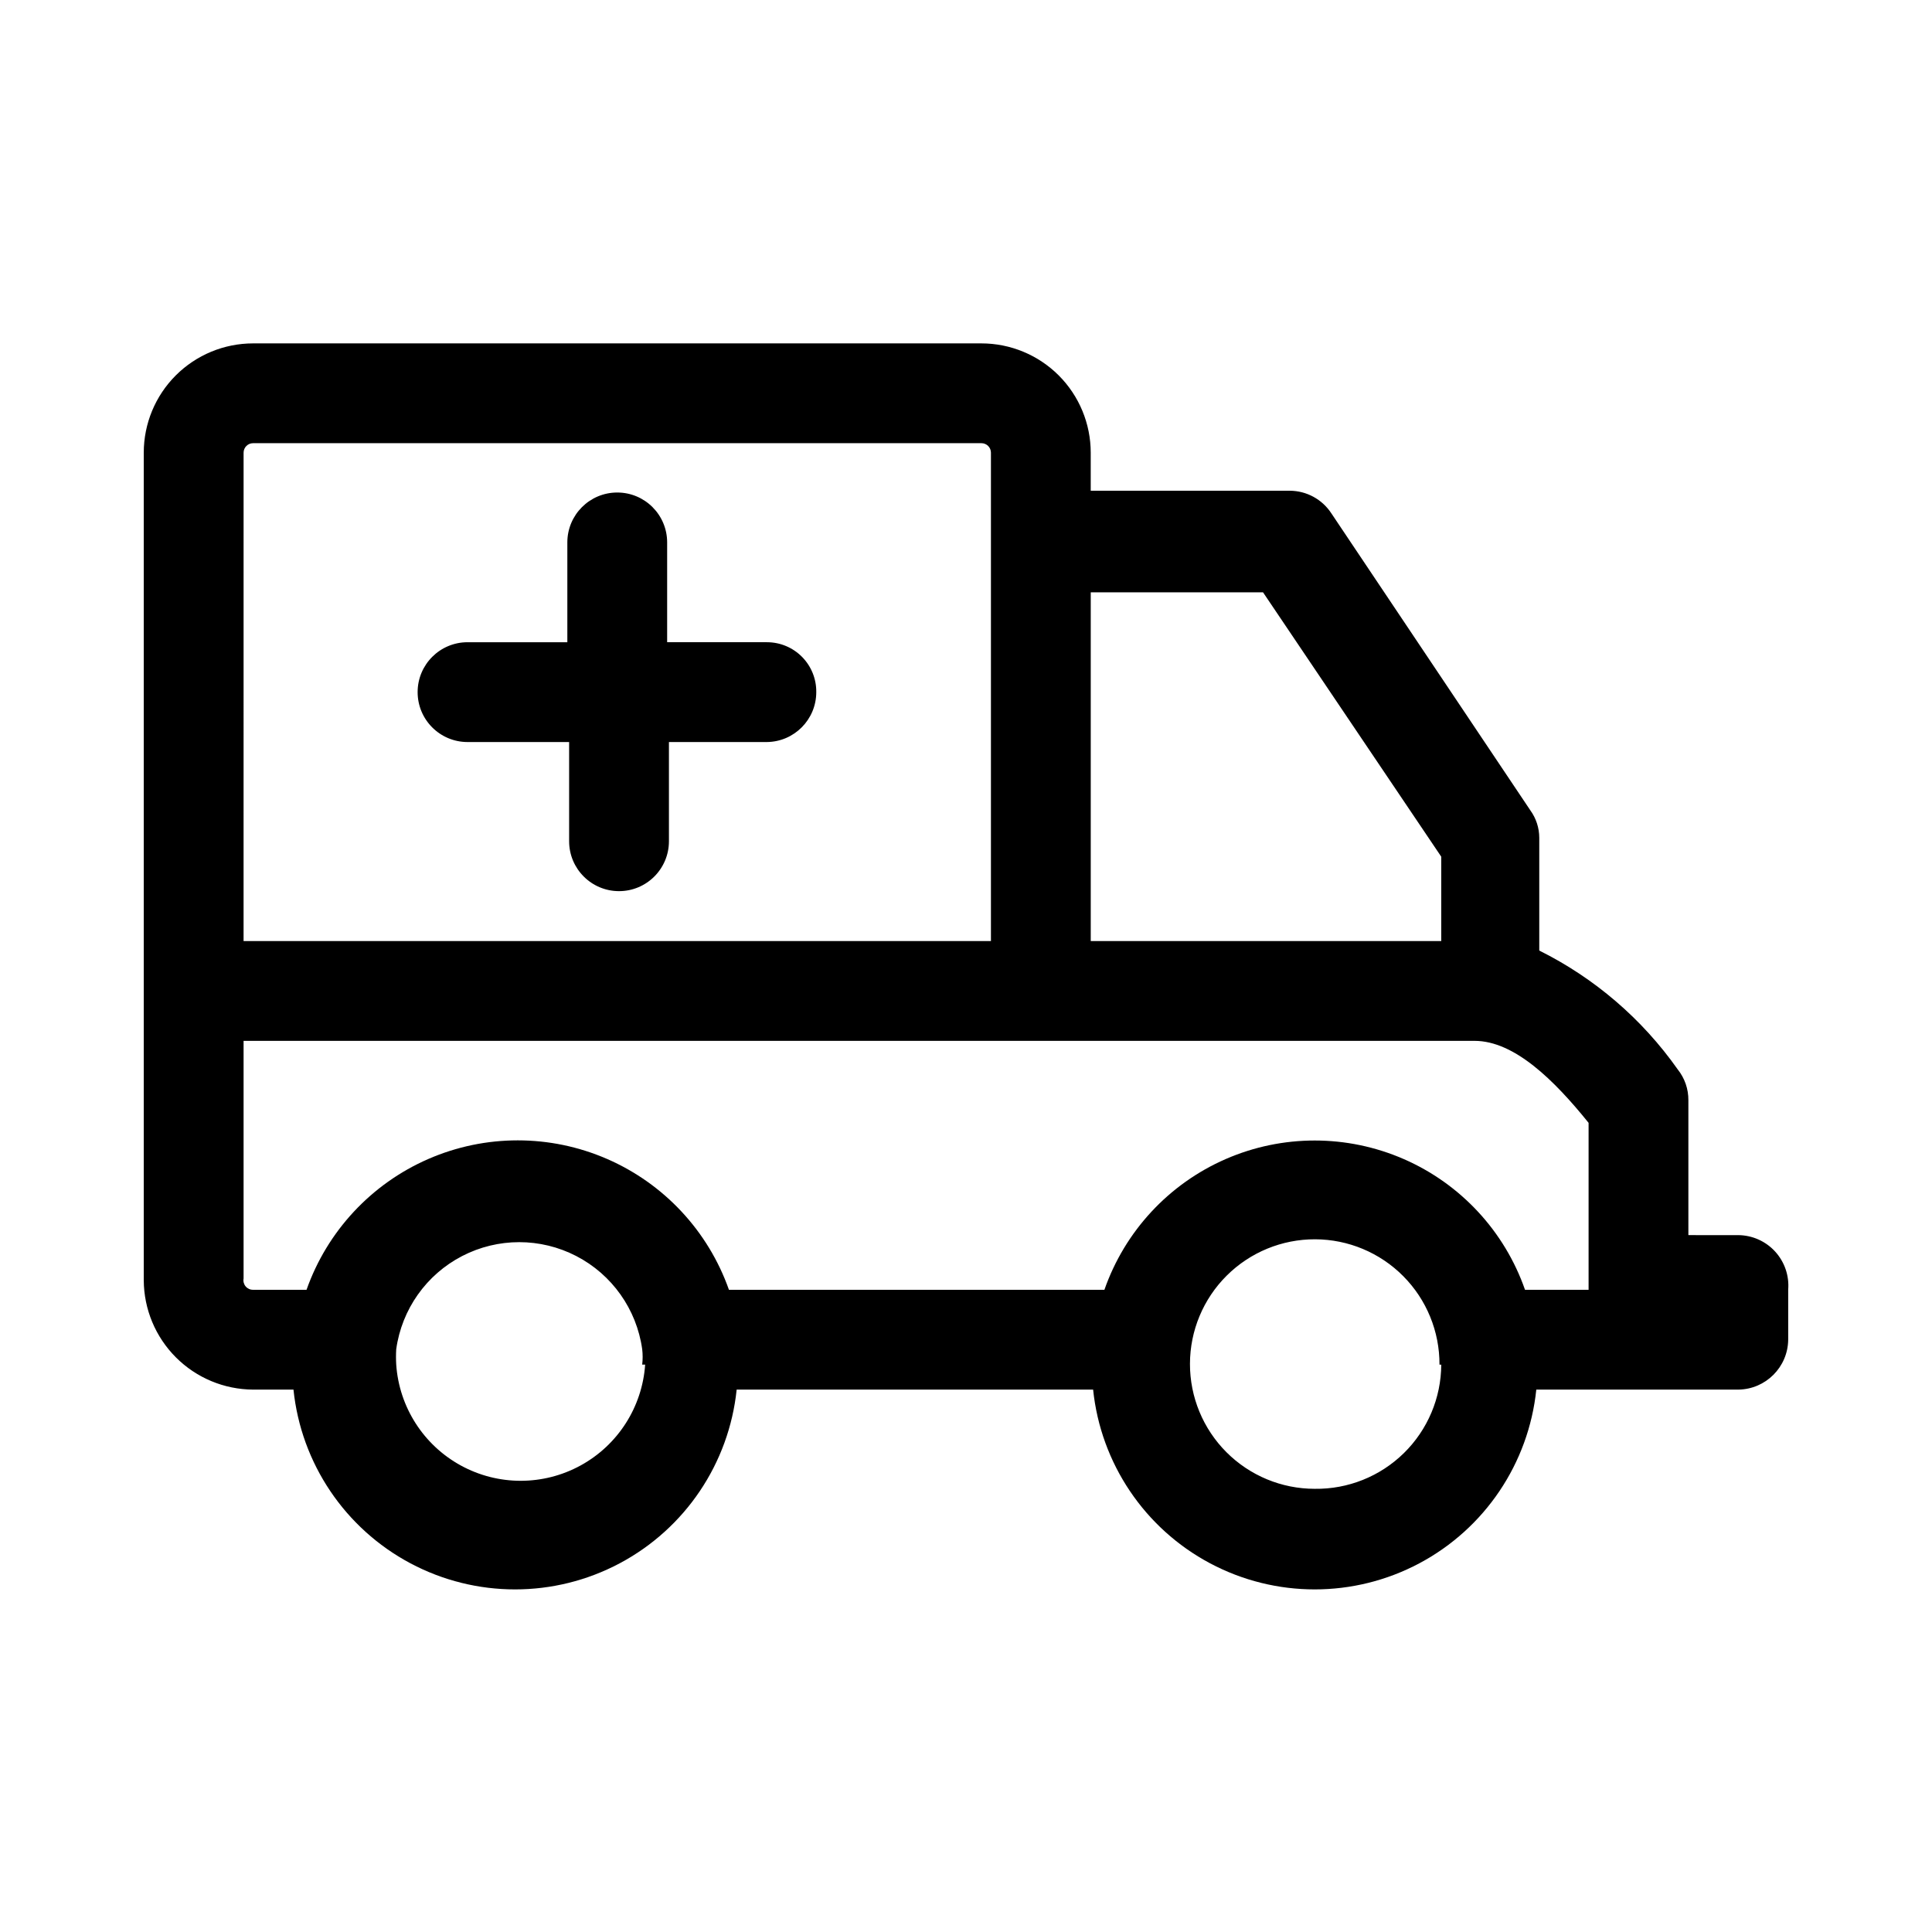
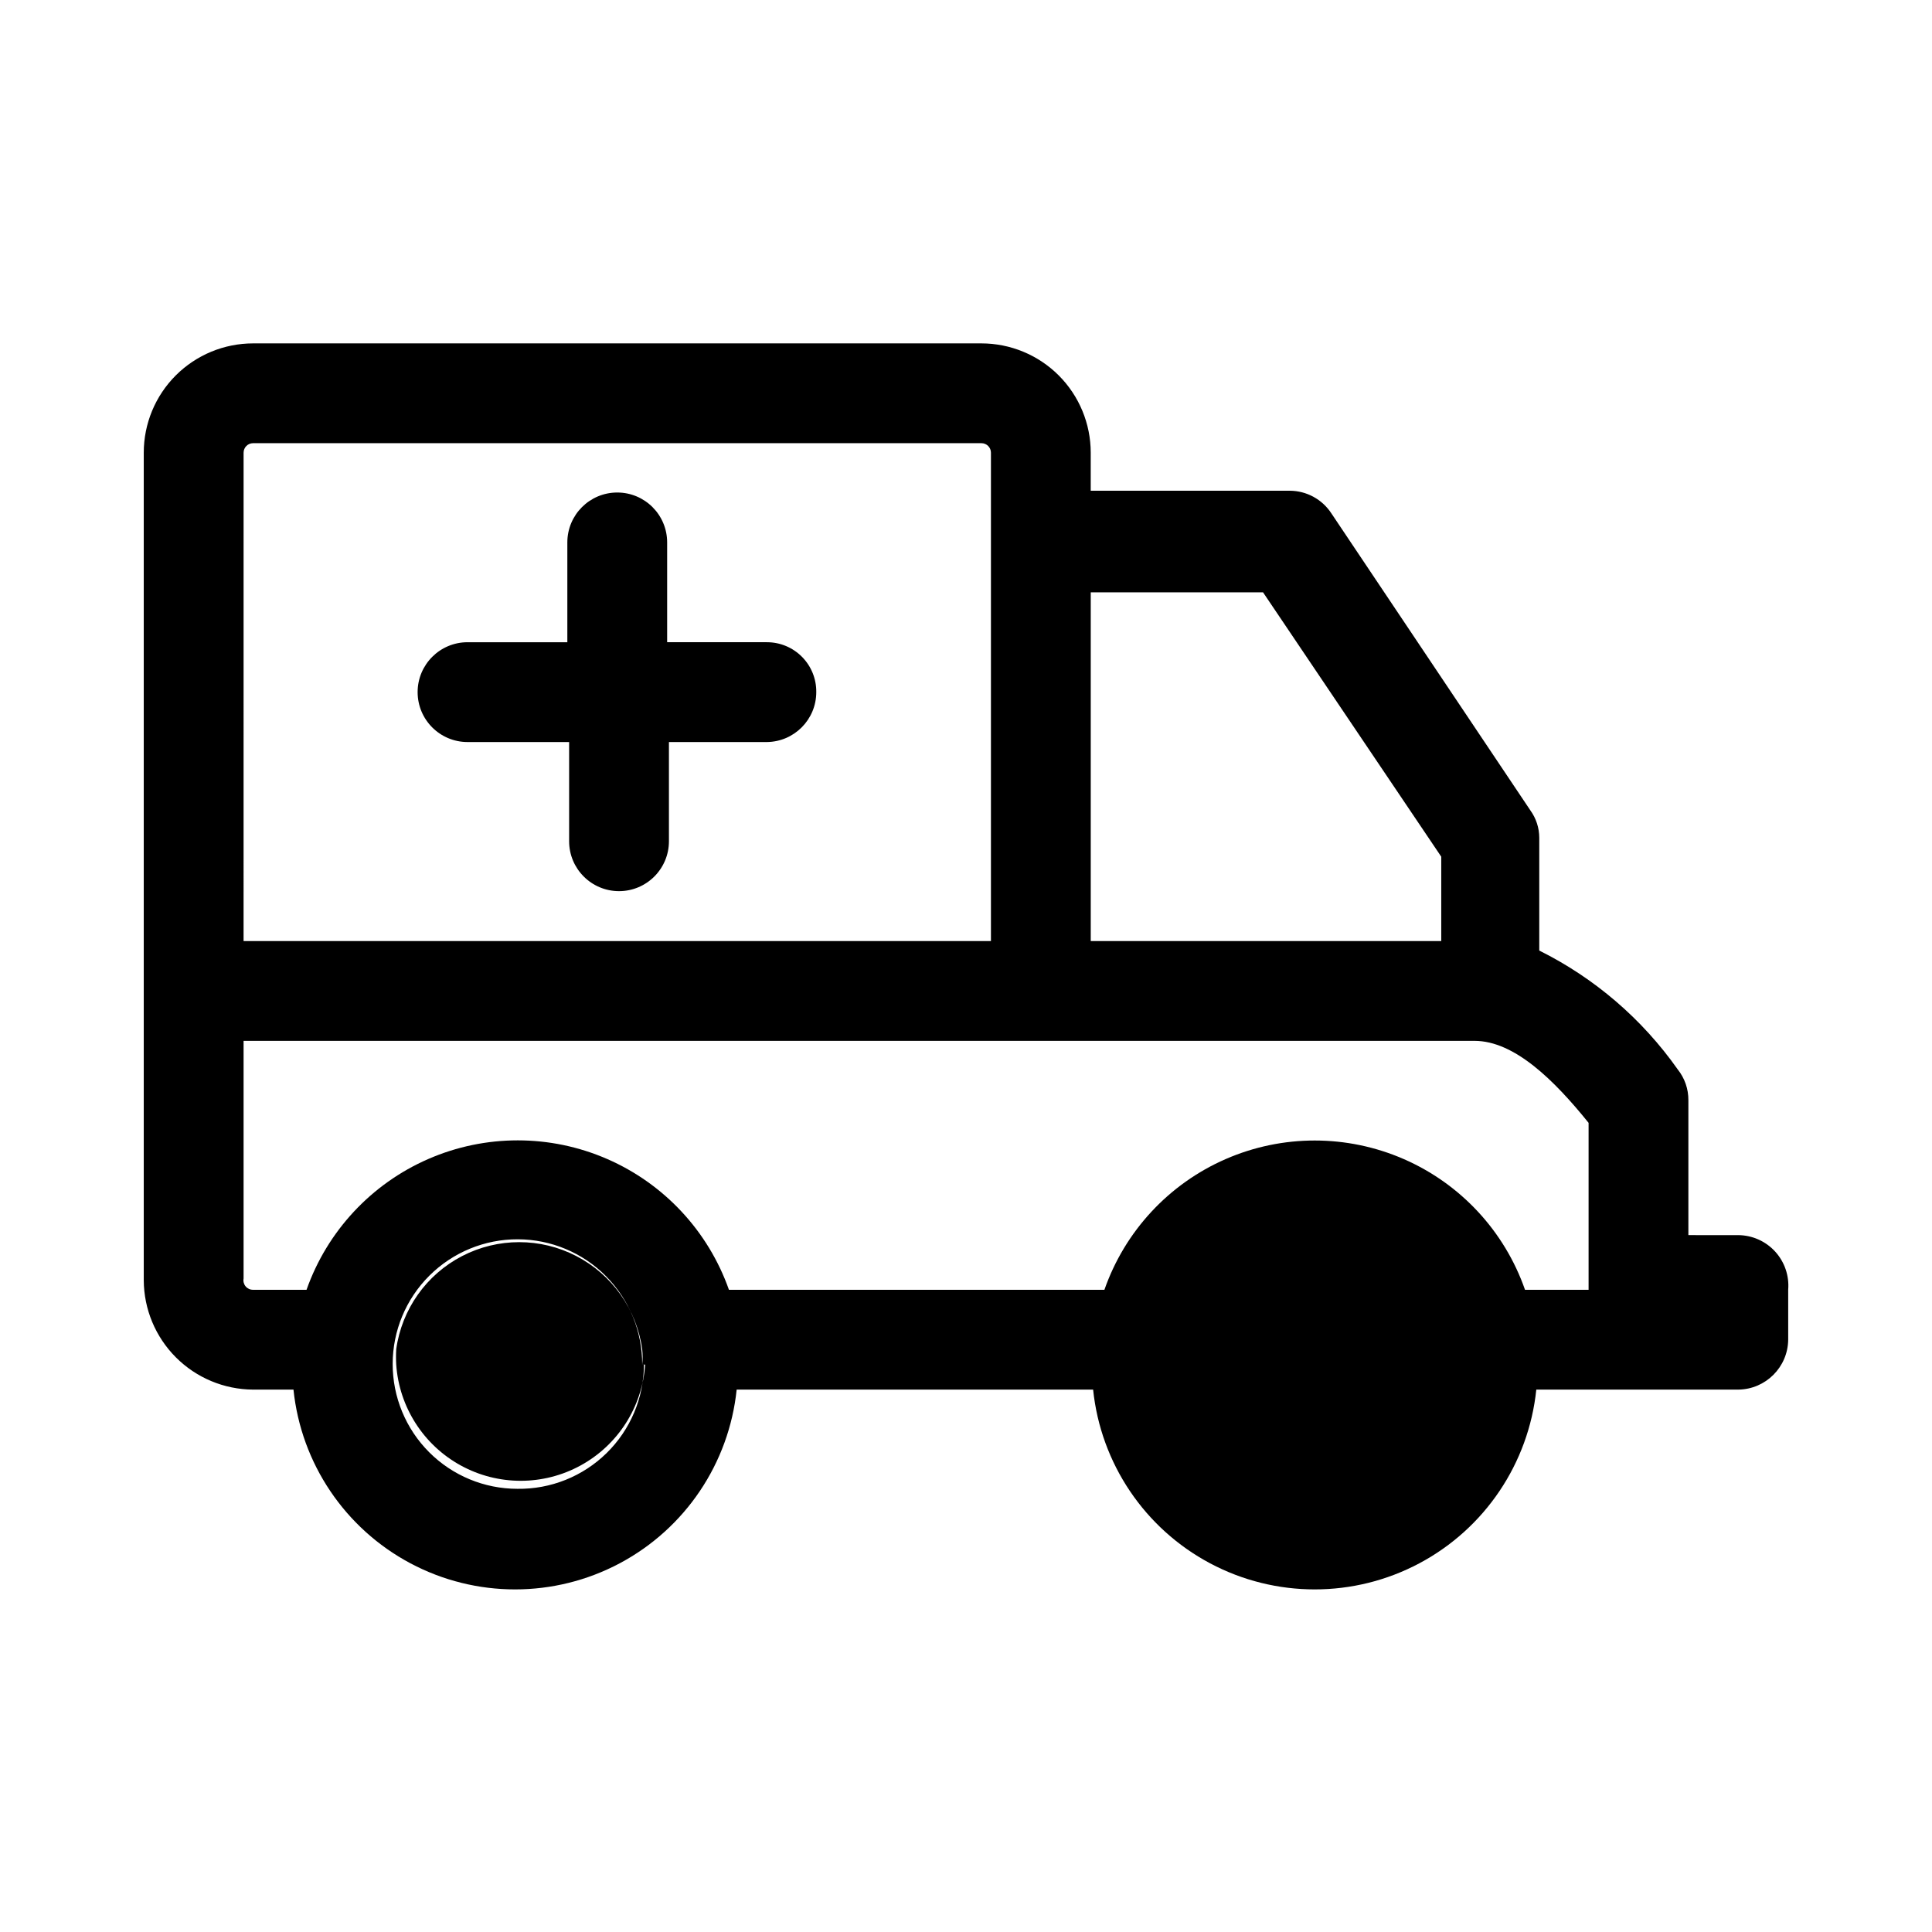
<svg xmlns="http://www.w3.org/2000/svg" fill="#000000" width="800px" height="800px" version="1.1" viewBox="144 144 512 512">
-   <path d="m360.32 327.42c0 7.242-5.824 13.141-13.066 13.227h-25.98v26.293c0 7.301-5.922 13.223-13.223 13.223-7.305 0-13.227-5.922-13.227-13.223v-26.293h-26.922c-7.305 0-13.227-5.922-13.227-13.227 0-7.305 5.922-13.223 13.227-13.223h26.449v-26.453c0-7.301 5.922-13.223 13.227-13.223 7.305 0 13.223 5.922 13.223 13.223v26.449h26.449l0.004 0.004c3.492-0.004 6.84 1.395 9.293 3.883 2.457 2.484 3.816 5.848 3.773 9.34zm257.57 158.39v13.227-0.004c-0.082 7.269-5.953 13.141-13.223 13.227h-53.531c-2.027 19.543-13.641 36.797-30.984 46.027-17.34 9.23-38.141 9.23-55.48 0-17.344-9.23-28.957-26.484-30.984-46.027h-94.465c-2.027 19.543-13.641 36.797-30.984 46.027-17.34 9.23-38.141 9.23-55.484 0-17.34-9.23-28.957-26.484-30.98-46.027h-10.707c-7.672-0.043-15.016-3.106-20.438-8.531-5.426-5.422-8.492-12.77-8.531-20.438v-219.32c0-7.684 3.051-15.051 8.484-20.484 5.434-5.43 12.801-8.484 20.484-8.484h193.02c7.68 0 15.051 3.055 20.484 8.484 5.43 5.434 8.484 12.801 8.484 20.484v10.078h52.742c4.445 0.016 8.586 2.262 11.02 5.981l52.742 78.719v0.004c1.527 2.106 2.352 4.641 2.363 7.242v29.914c14.652 7.285 27.258 18.109 36.684 31.488 1.859 2.32 2.859 5.211 2.832 8.184v35.738l13.227 0.004c3.719 0.031 7.262 1.609 9.77 4.356 2.508 2.75 3.762 6.418 3.453 10.129zm-184.83-184.84v92.418h92.887v-22.355l-47.23-70.062zm-224.51 92.418h198.06v-129.42c0-1.391-1.125-2.519-2.516-2.519h-193.02c-1.391 0-2.519 1.129-2.519 2.519zm2.519 92.418h14.168c5.484-15.535 17.18-28.094 32.285-34.668 15.105-6.574 32.266-6.574 47.371 0s26.801 19.133 32.285 34.668h99.504c5.418-15.512 17.059-28.059 32.117-34.633 15.059-6.57 32.172-6.57 47.23 0 15.059 6.574 26.699 19.121 32.117 34.633h16.848v-44.242c-9.133-11.336-19.68-21.727-30.23-21.727h-326.21v62.977c-0.141 0.746 0.059 1.516 0.547 2.094 0.488 0.582 1.215 0.91 1.973 0.898zm103.12 19.836c0.16-1.359 0.16-2.734 0-4.094-1.477-10.574-7.988-19.777-17.473-24.684-9.48-4.906-20.758-4.906-30.238 0-9.484 4.906-15.996 14.109-17.473 24.684-0.082 1.363-0.082 2.731 0 4.094 0.777 11.242 7.231 21.316 17.117 26.727 9.887 5.41 21.848 5.41 31.734 0 9.891-5.41 16.34-15.484 17.117-26.727zm211.29 0c0.039-8.777-3.41-17.211-9.594-23.441-6.18-6.234-14.586-9.75-23.363-9.777-8.781-0.027-17.207 3.434-23.43 9.629-6.223 6.191-9.727 14.602-9.738 23.379-0.016 8.777 3.461 17.203 9.664 23.414s14.617 9.703 23.398 9.703c8.82 0.125 17.328-3.281 23.625-9.461 6.301-6.18 9.867-14.621 9.906-23.445z" />
+   <path d="m360.32 327.42c0 7.242-5.824 13.141-13.066 13.227h-25.98v26.293c0 7.301-5.922 13.223-13.223 13.223-7.305 0-13.227-5.922-13.227-13.223v-26.293h-26.922c-7.305 0-13.227-5.922-13.227-13.227 0-7.305 5.922-13.223 13.227-13.223h26.449v-26.453c0-7.301 5.922-13.223 13.227-13.223 7.305 0 13.223 5.922 13.223 13.223v26.449h26.449l0.004 0.004c3.492-0.004 6.84 1.395 9.293 3.883 2.457 2.484 3.816 5.848 3.773 9.34zm257.57 158.39v13.227-0.004c-0.082 7.269-5.953 13.141-13.223 13.227h-53.531c-2.027 19.543-13.641 36.797-30.984 46.027-17.34 9.23-38.141 9.23-55.48 0-17.344-9.23-28.957-26.484-30.984-46.027h-94.465c-2.027 19.543-13.641 36.797-30.984 46.027-17.34 9.23-38.141 9.23-55.484 0-17.34-9.23-28.957-26.484-30.98-46.027h-10.707c-7.672-0.043-15.016-3.106-20.438-8.531-5.426-5.422-8.492-12.77-8.531-20.438v-219.32c0-7.684 3.051-15.051 8.484-20.484 5.434-5.43 12.801-8.484 20.484-8.484h193.02c7.68 0 15.051 3.055 20.484 8.484 5.43 5.434 8.484 12.801 8.484 20.484v10.078h52.742c4.445 0.016 8.586 2.262 11.02 5.981l52.742 78.719v0.004c1.527 2.106 2.352 4.641 2.363 7.242v29.914c14.652 7.285 27.258 18.109 36.684 31.488 1.859 2.32 2.859 5.211 2.832 8.184v35.738l13.227 0.004c3.719 0.031 7.262 1.609 9.77 4.356 2.508 2.75 3.762 6.418 3.453 10.129zm-184.83-184.84v92.418h92.887v-22.355l-47.23-70.062zm-224.51 92.418h198.06v-129.42c0-1.391-1.125-2.519-2.516-2.519h-193.02c-1.391 0-2.519 1.129-2.519 2.519zm2.519 92.418h14.168c5.484-15.535 17.18-28.094 32.285-34.668 15.105-6.574 32.266-6.574 47.371 0s26.801 19.133 32.285 34.668h99.504c5.418-15.512 17.059-28.059 32.117-34.633 15.059-6.57 32.172-6.57 47.23 0 15.059 6.574 26.699 19.121 32.117 34.633h16.848v-44.242c-9.133-11.336-19.68-21.727-30.23-21.727h-326.21v62.977c-0.141 0.746 0.059 1.516 0.547 2.094 0.488 0.582 1.215 0.91 1.973 0.898zm103.12 19.836c0.16-1.359 0.16-2.734 0-4.094-1.477-10.574-7.988-19.777-17.473-24.684-9.48-4.906-20.758-4.906-30.238 0-9.484 4.906-15.996 14.109-17.473 24.684-0.082 1.363-0.082 2.731 0 4.094 0.777 11.242 7.231 21.316 17.117 26.727 9.887 5.41 21.848 5.41 31.734 0 9.891-5.41 16.34-15.484 17.117-26.727zc0.039-8.777-3.41-17.211-9.594-23.441-6.18-6.234-14.586-9.75-23.363-9.777-8.781-0.027-17.207 3.434-23.43 9.629-6.223 6.191-9.727 14.602-9.738 23.379-0.016 8.777 3.461 17.203 9.664 23.414s14.617 9.703 23.398 9.703c8.82 0.125 17.328-3.281 23.625-9.461 6.301-6.18 9.867-14.621 9.906-23.445z" />
</svg>